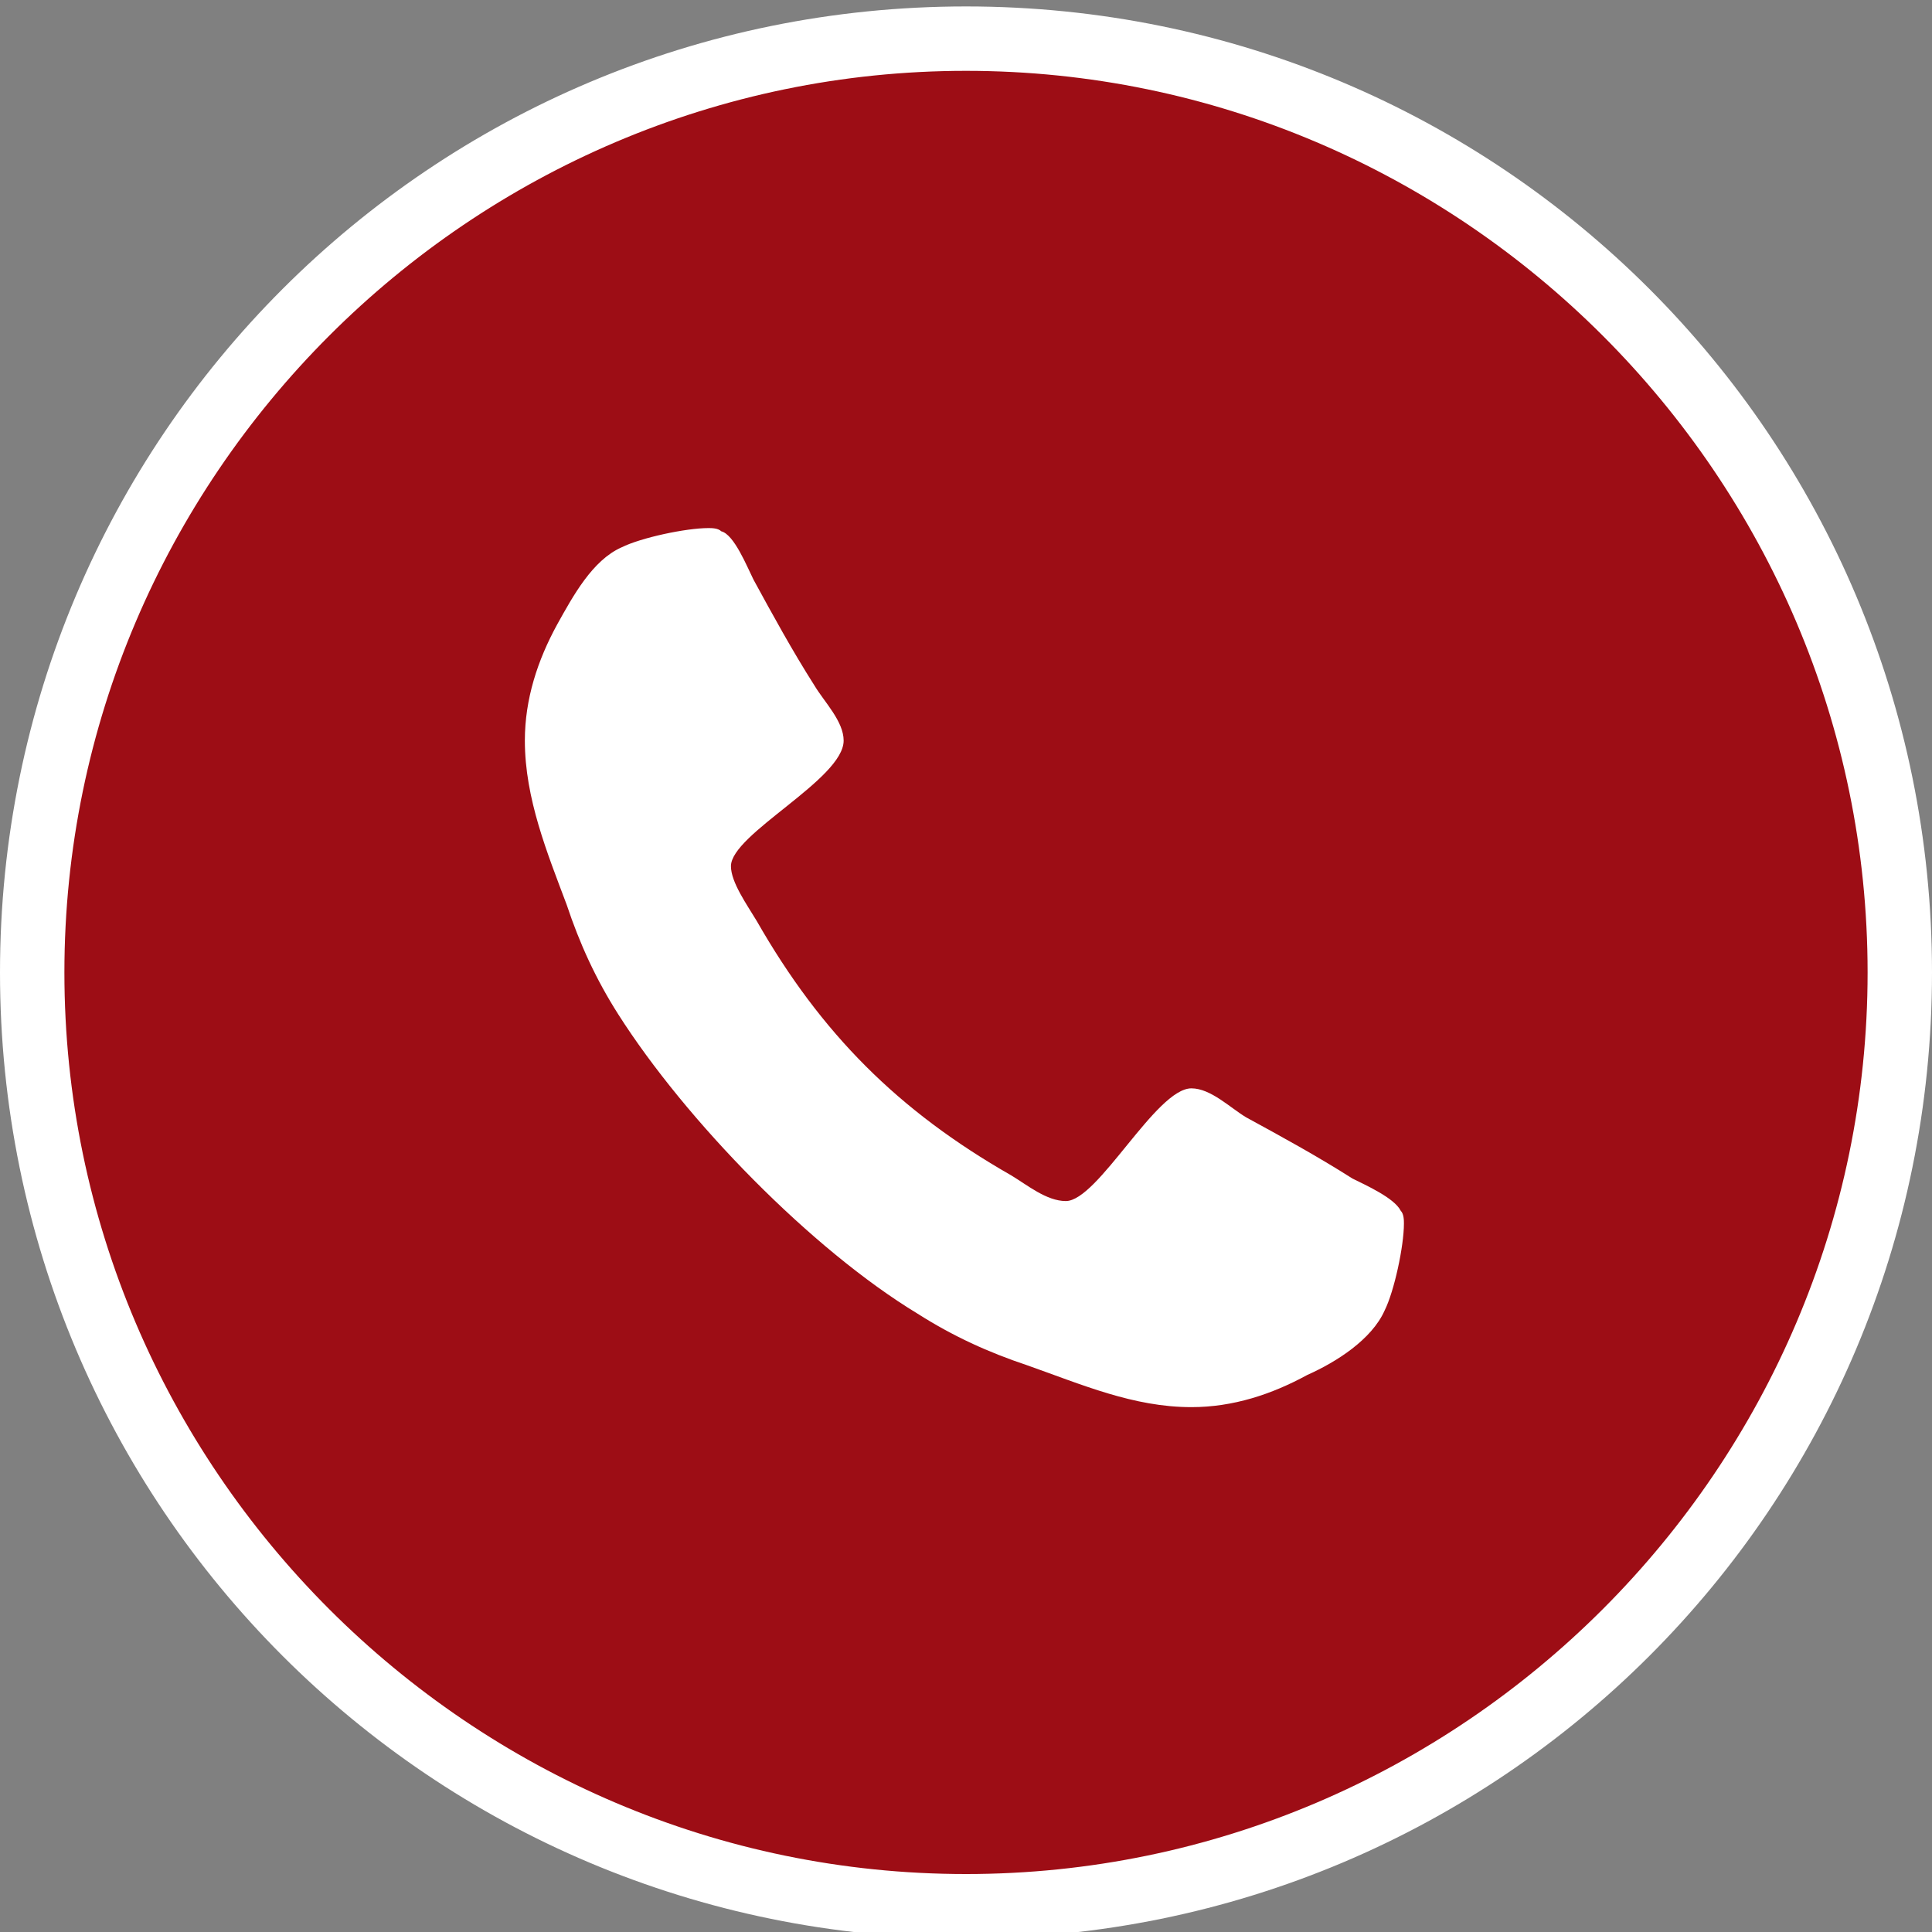
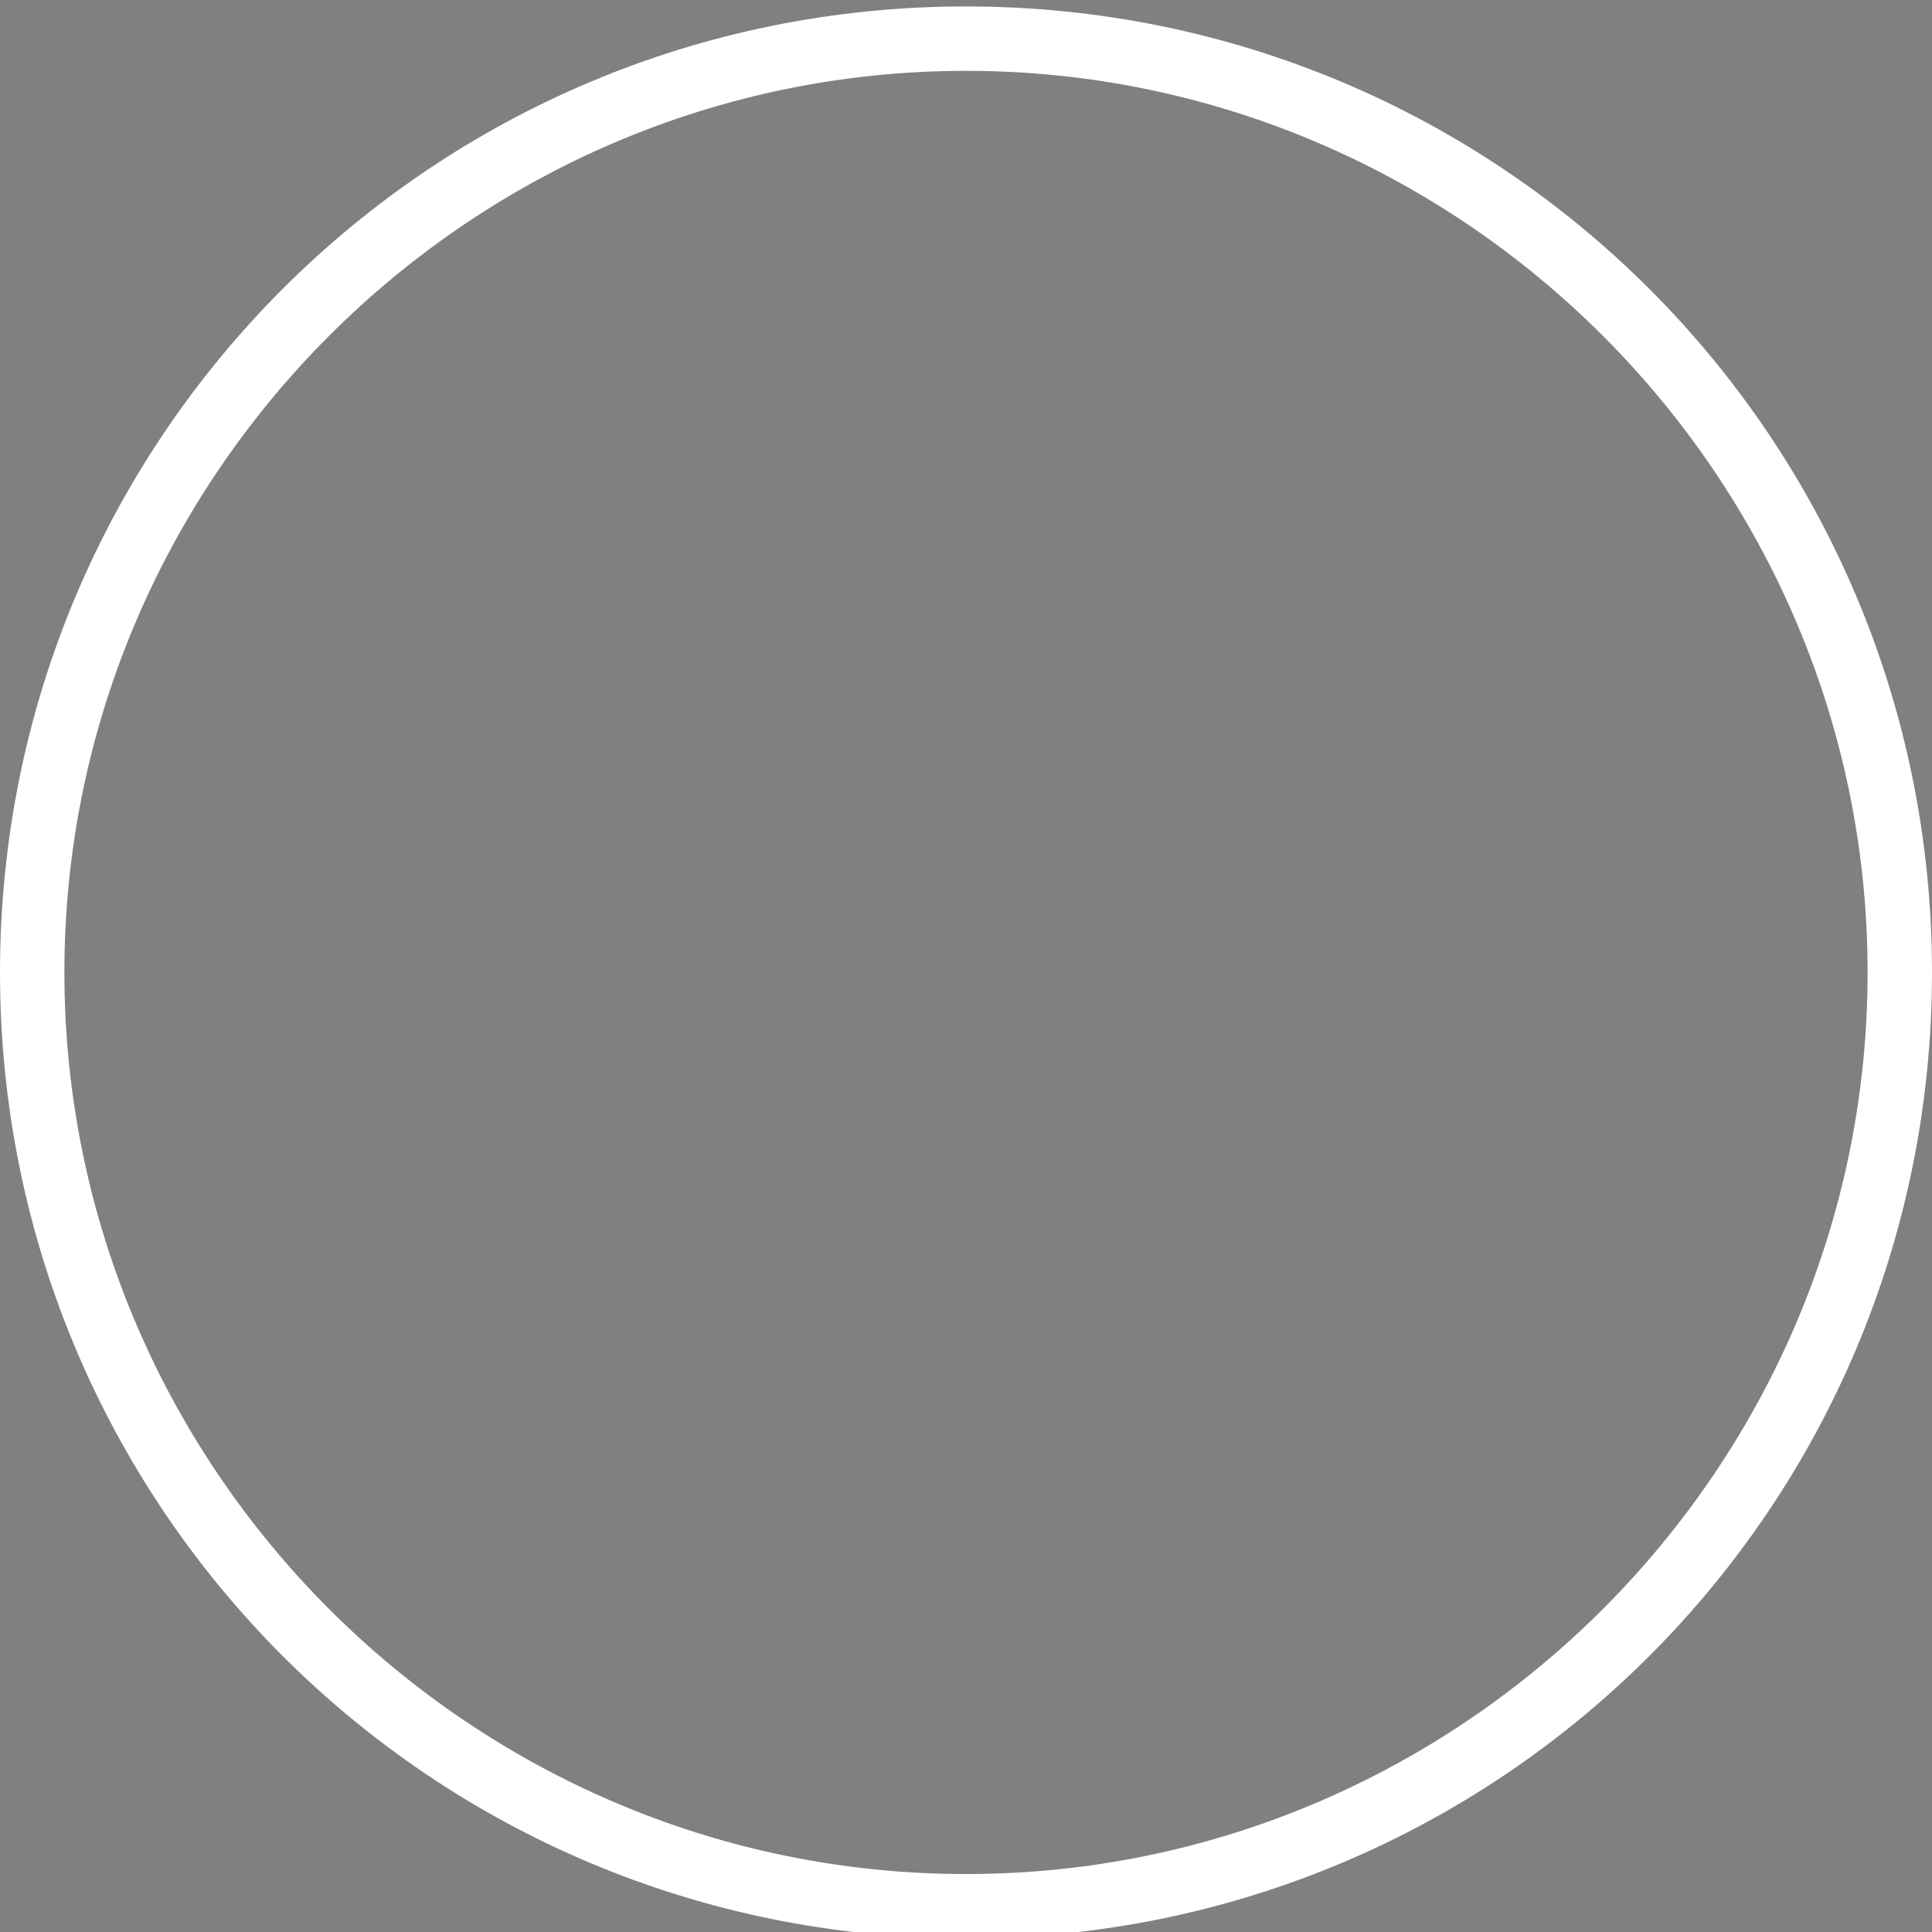
<svg xmlns="http://www.w3.org/2000/svg" version="1.1" id="Capa_1" x="0px" y="0px" viewBox="0 0 60 60" style="enable-background:new 0 0 60 60;" xml:space="preserve">
  <rect x="0" y="0" width="60" height="60" fill="#808080" stroke="none" />
  <style type="text/css">
	.st0{fill:#9D0D15;}
	.st1{fill:#FFFFFF;}
</style>
  <g>
-     <circle class="st0" cx="30" cy="30.2" r="29" />
-   </g>
-   <path class="st1" d="M43,40.7c-0.4,0.9-1.5,1.6-2.4,2c-1.1,0.6-2.3,1-3.6,1c-1.8,0-3.4-0.7-5.1-1.3c-1.2-0.4-2.3-0.9-3.4-1.6  c-3.3-2-7.2-6-9.3-9.3c-0.7-1.1-1.2-2.2-1.6-3.4c-0.6-1.6-1.3-3.3-1.3-5.1c0-1.3,0.4-2.5,1-3.6c0.5-0.9,1.1-2,2-2.4  c0.6-0.3,2-0.6,2.7-0.6c0.1,0,0.3,0,0.4,0.1c0.4,0.1,0.8,1.1,1,1.5c0.6,1.1,1.2,2.2,1.9,3.3c0.3,0.5,0.9,1.1,0.9,1.7  c0,1.2-3.5,2.9-3.5,3.9c0,0.5,0.5,1.2,0.8,1.7c2,3.5,4.4,5.9,7.9,7.9c0.5,0.3,1.1,0.8,1.7,0.8c1,0,2.8-3.5,3.9-3.5  c0.6,0,1.2,0.6,1.7,0.9c1.1,0.6,2.2,1.2,3.3,1.9c0.4,0.2,1.3,0.6,1.5,1c0.1,0.1,0.1,0.3,0.1,0.4C43.6,38.7,43.3,40.1,43,40.7z" />
+     </g>
  <path class="st1" d="M30,2.2c15.4,0,28,12.6,28,28s-12.6,28-28,28S2,45.6,2,30.2S14.6,2.2,30,2.2 M30,0.2c-16.6,0-30,13.4-30,30  s13.4,30,30,30s30-13.4,30-30S46.6,0.2,30,0.2L30,0.2z" />
</svg>